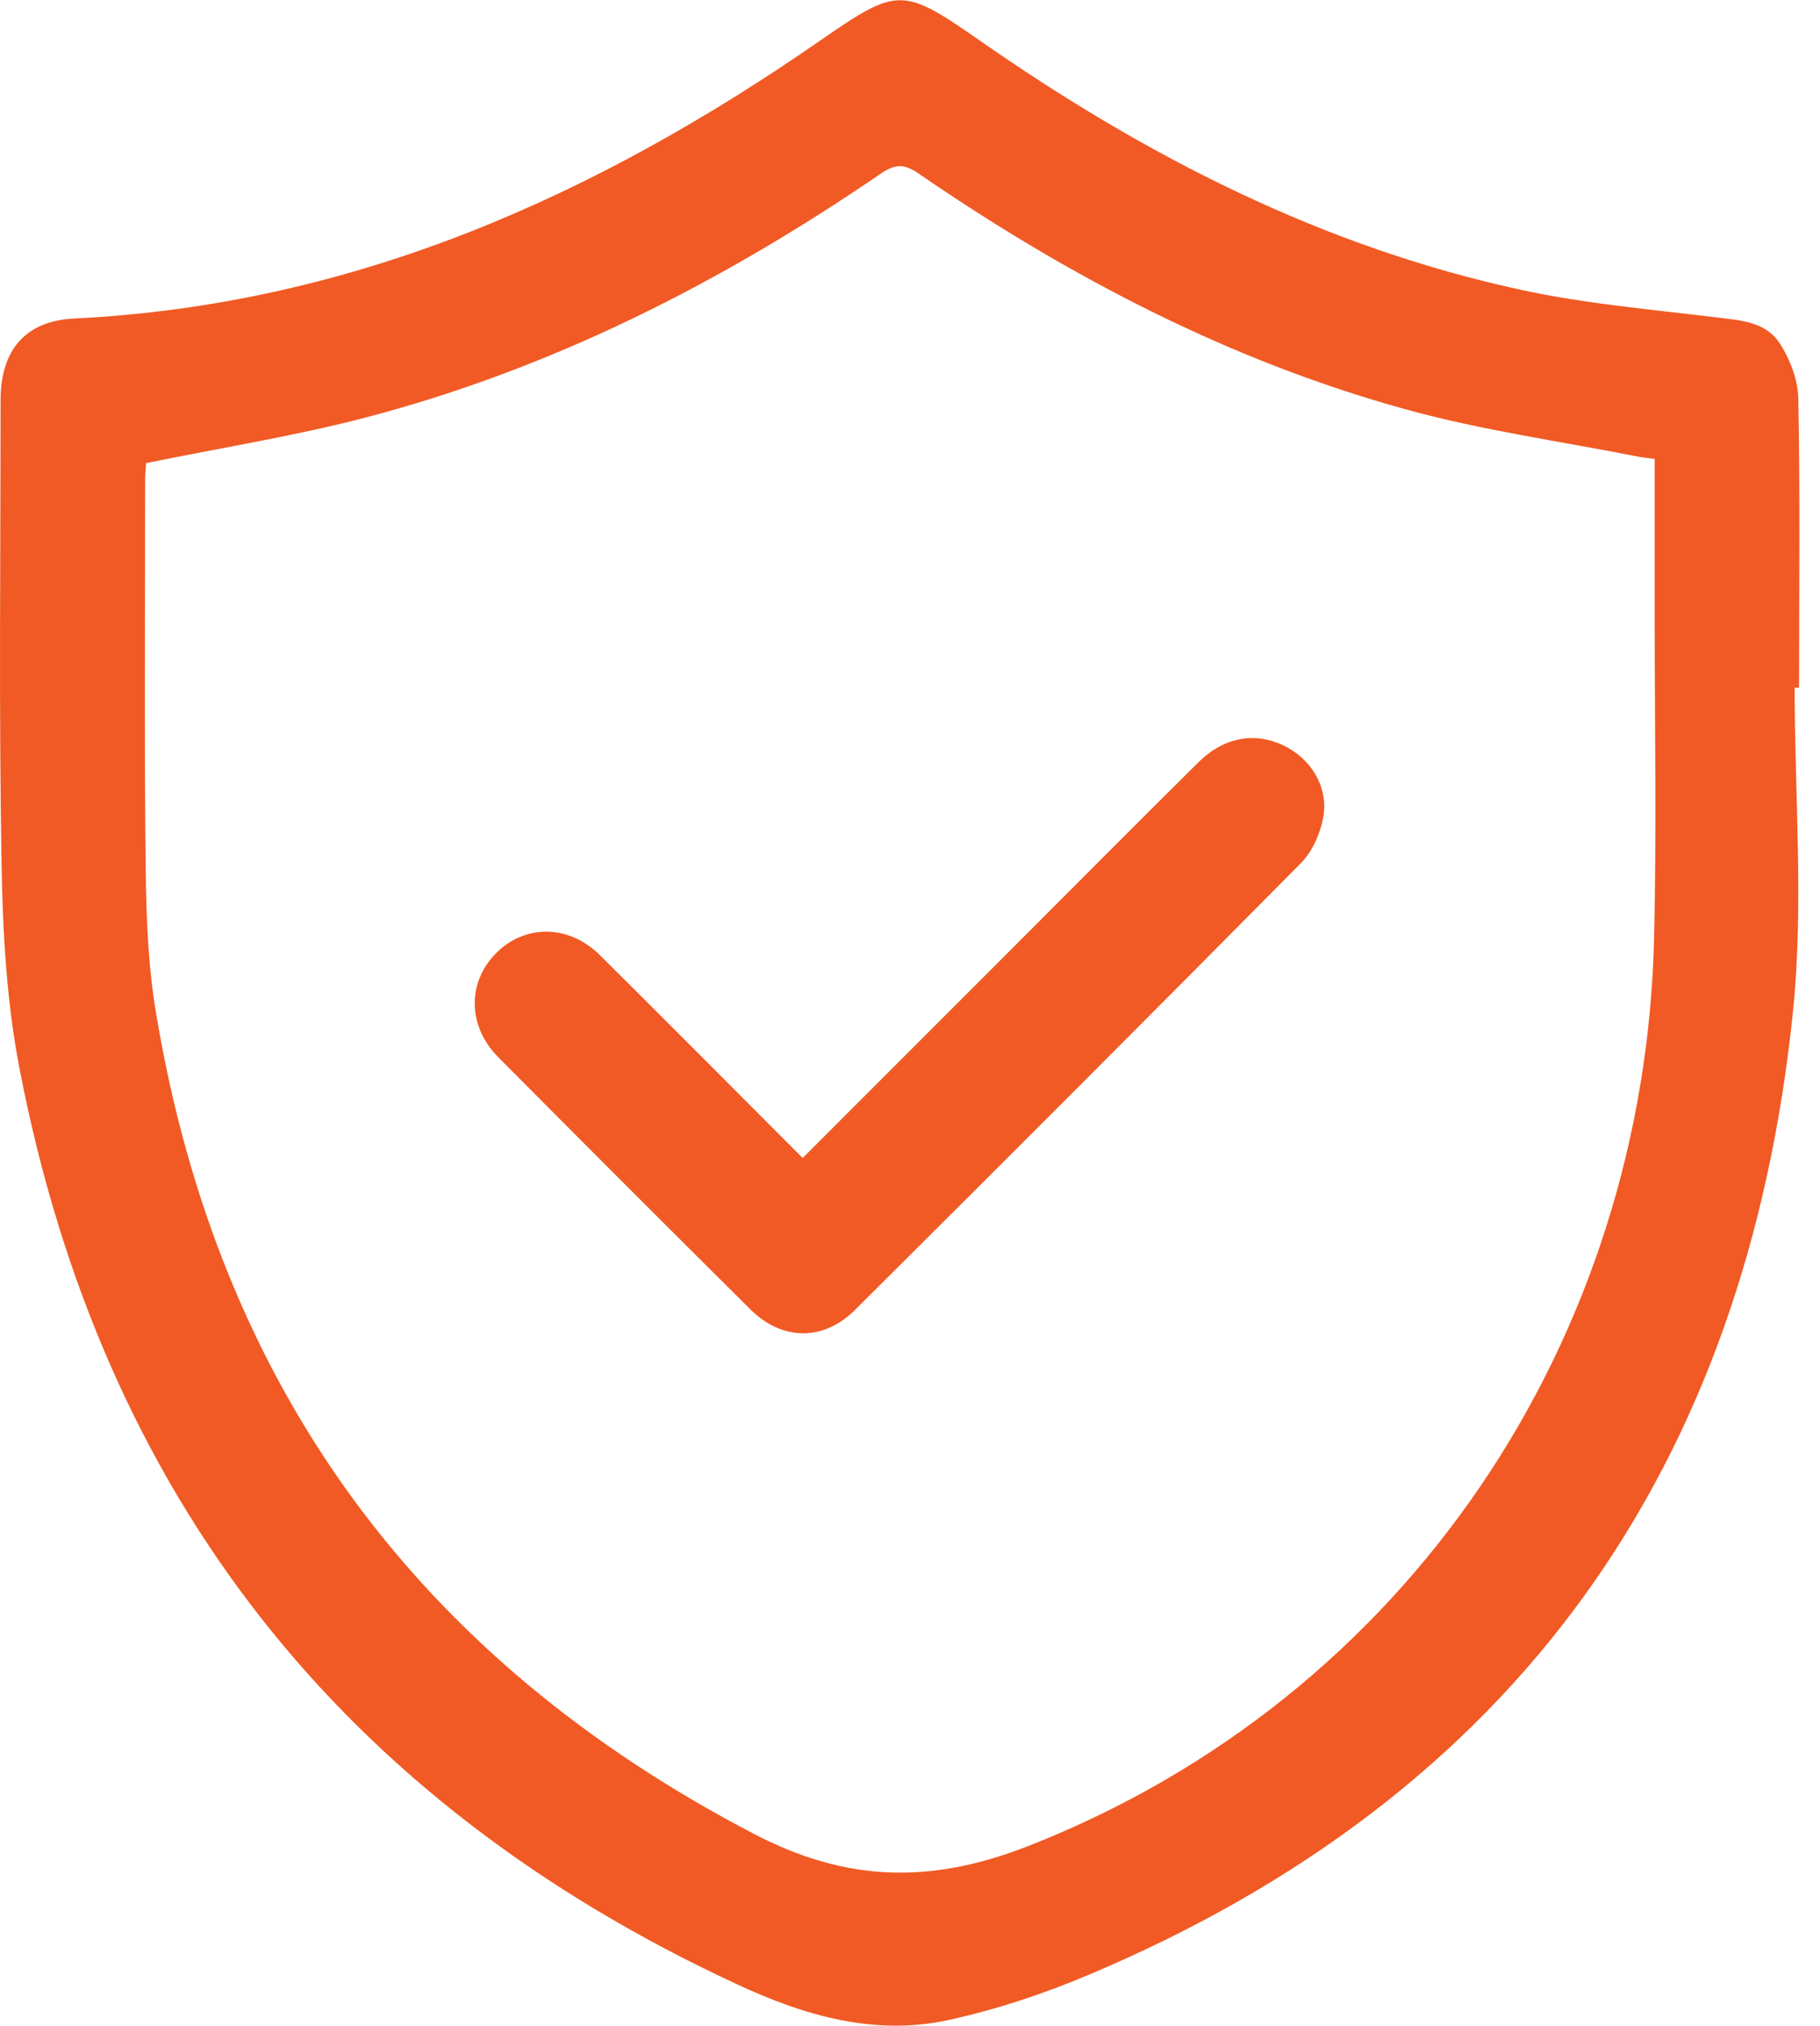
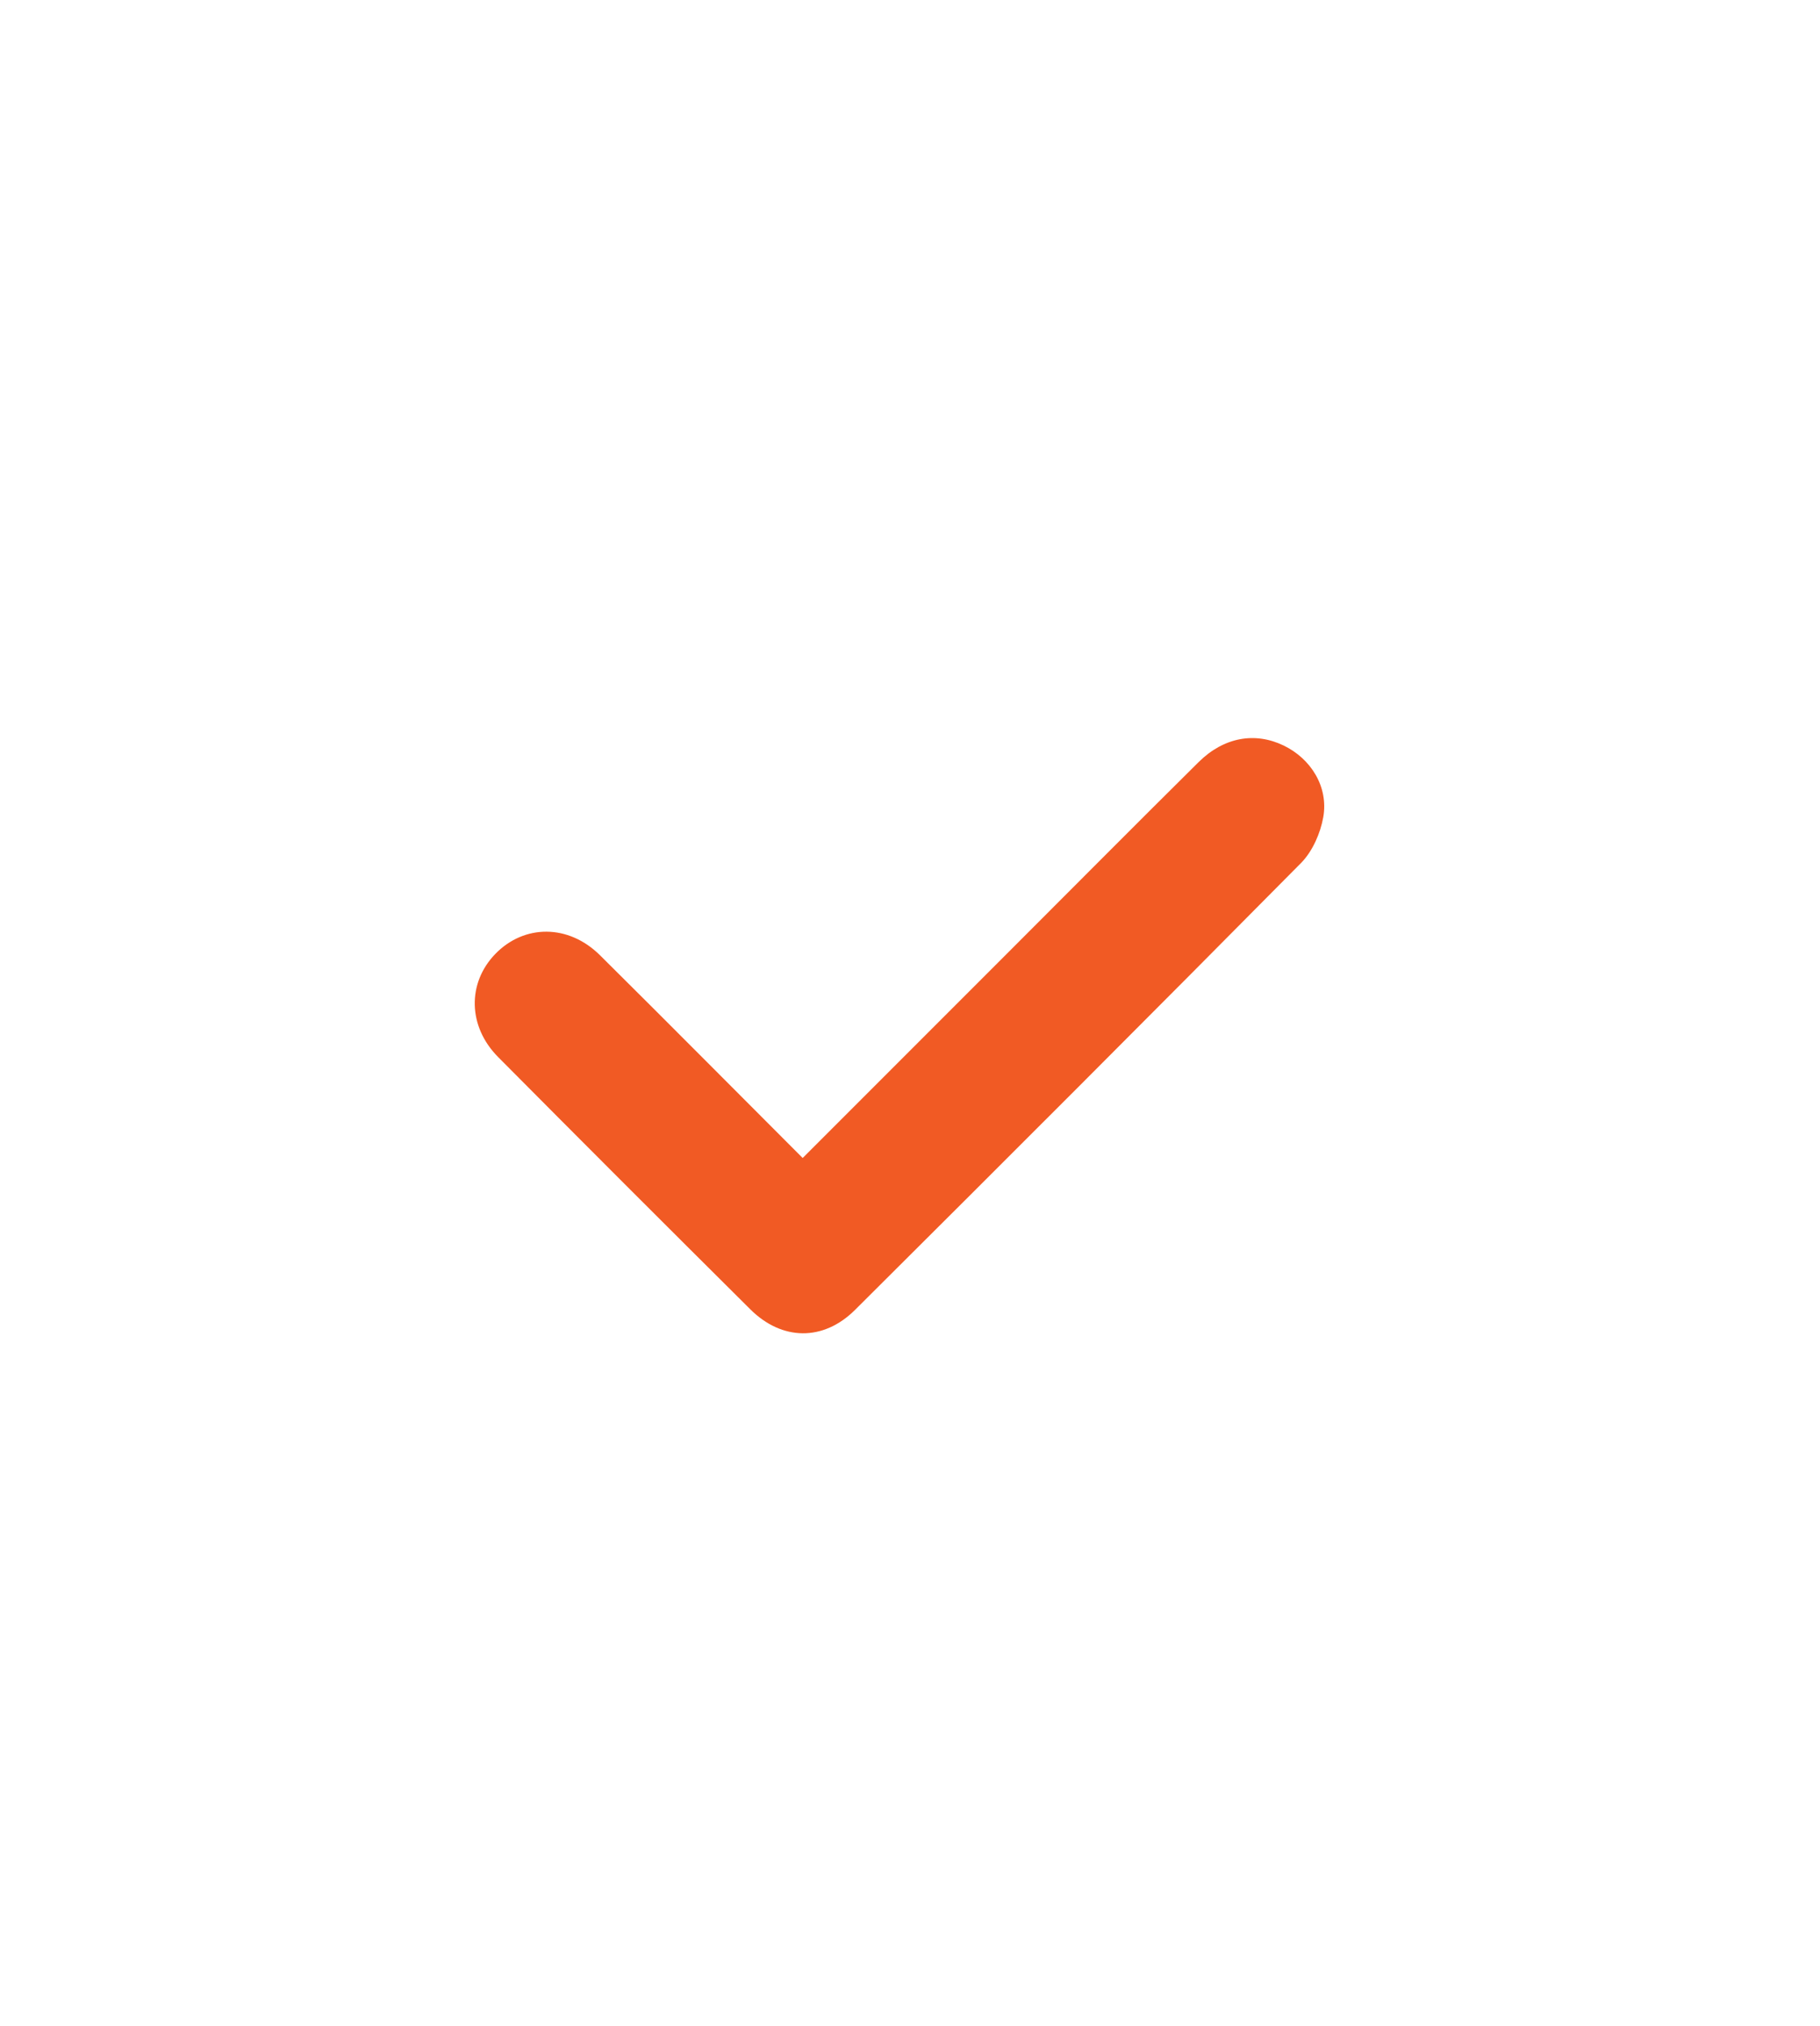
<svg xmlns="http://www.w3.org/2000/svg" width="71" height="79" viewBox="0 0 71 79" fill="none">
-   <path d="M70.011 26.811C70.011 31.011 70.369 35.241 69.951 39.396C68.131 57.24 59.149 69.989 42.462 77.016C40.716 77.755 38.888 78.359 37.038 78.769C34.136 79.411 31.399 78.612 28.765 77.389C13.346 70.243 3.961 58.329 0.754 41.634C0.254 39.03 0.105 36.33 0.06 33.667C-0.045 27.647 0.022 21.627 0.022 15.606C0.022 13.659 0.985 12.511 2.902 12.421C13.764 11.891 23.238 7.654 32.018 1.567C35.017 -0.507 35.211 -0.514 38.202 1.567C44.685 6.088 51.622 9.646 59.403 11.317C61.857 11.847 64.386 12.063 66.885 12.369C67.84 12.488 68.855 12.525 69.414 13.368C69.824 13.988 70.138 14.801 70.153 15.539C70.227 19.299 70.183 23.059 70.183 26.819C70.123 26.819 70.071 26.819 70.011 26.819V26.811ZM64.543 17.897C64.274 17.859 64.103 17.844 63.939 17.815C60.895 17.21 57.799 16.785 54.815 15.957C47.937 14.055 41.686 10.787 35.822 6.759C35.27 6.379 34.92 6.394 34.368 6.766C28.154 11.019 21.507 14.398 14.196 16.3C11.429 17.016 8.586 17.471 5.699 18.061C5.692 18.188 5.662 18.449 5.662 18.702C5.662 23.782 5.625 28.863 5.684 33.943C5.707 35.815 5.781 37.71 6.095 39.553C8.527 54.099 16.337 64.715 29.429 71.526C32.98 73.376 36.255 73.495 40.082 72.003C54.95 66.192 64.17 52.197 64.528 36.569C64.625 32.399 64.55 28.229 64.55 24.058C64.55 22.037 64.55 20.008 64.55 17.889L64.543 17.897Z" fill="#F15A24" />
  <path d="M31.317 45.155C34.129 42.342 36.867 39.605 39.605 36.867C41.992 34.48 44.371 32.085 46.766 29.713C47.743 28.75 48.952 28.534 50.071 29.071C51.145 29.586 51.831 30.69 51.622 31.869C51.51 32.495 51.205 33.189 50.772 33.637C44.99 39.478 39.179 45.289 33.353 51.085C32.115 52.316 30.503 52.286 29.273 51.063C25.983 47.795 22.7 44.513 19.433 41.223C18.247 40.03 18.224 38.336 19.321 37.203C20.448 36.039 22.178 36.031 23.409 37.255C26.035 39.858 28.639 42.484 31.309 45.155H31.317Z" fill="#F15A24" />
</svg>